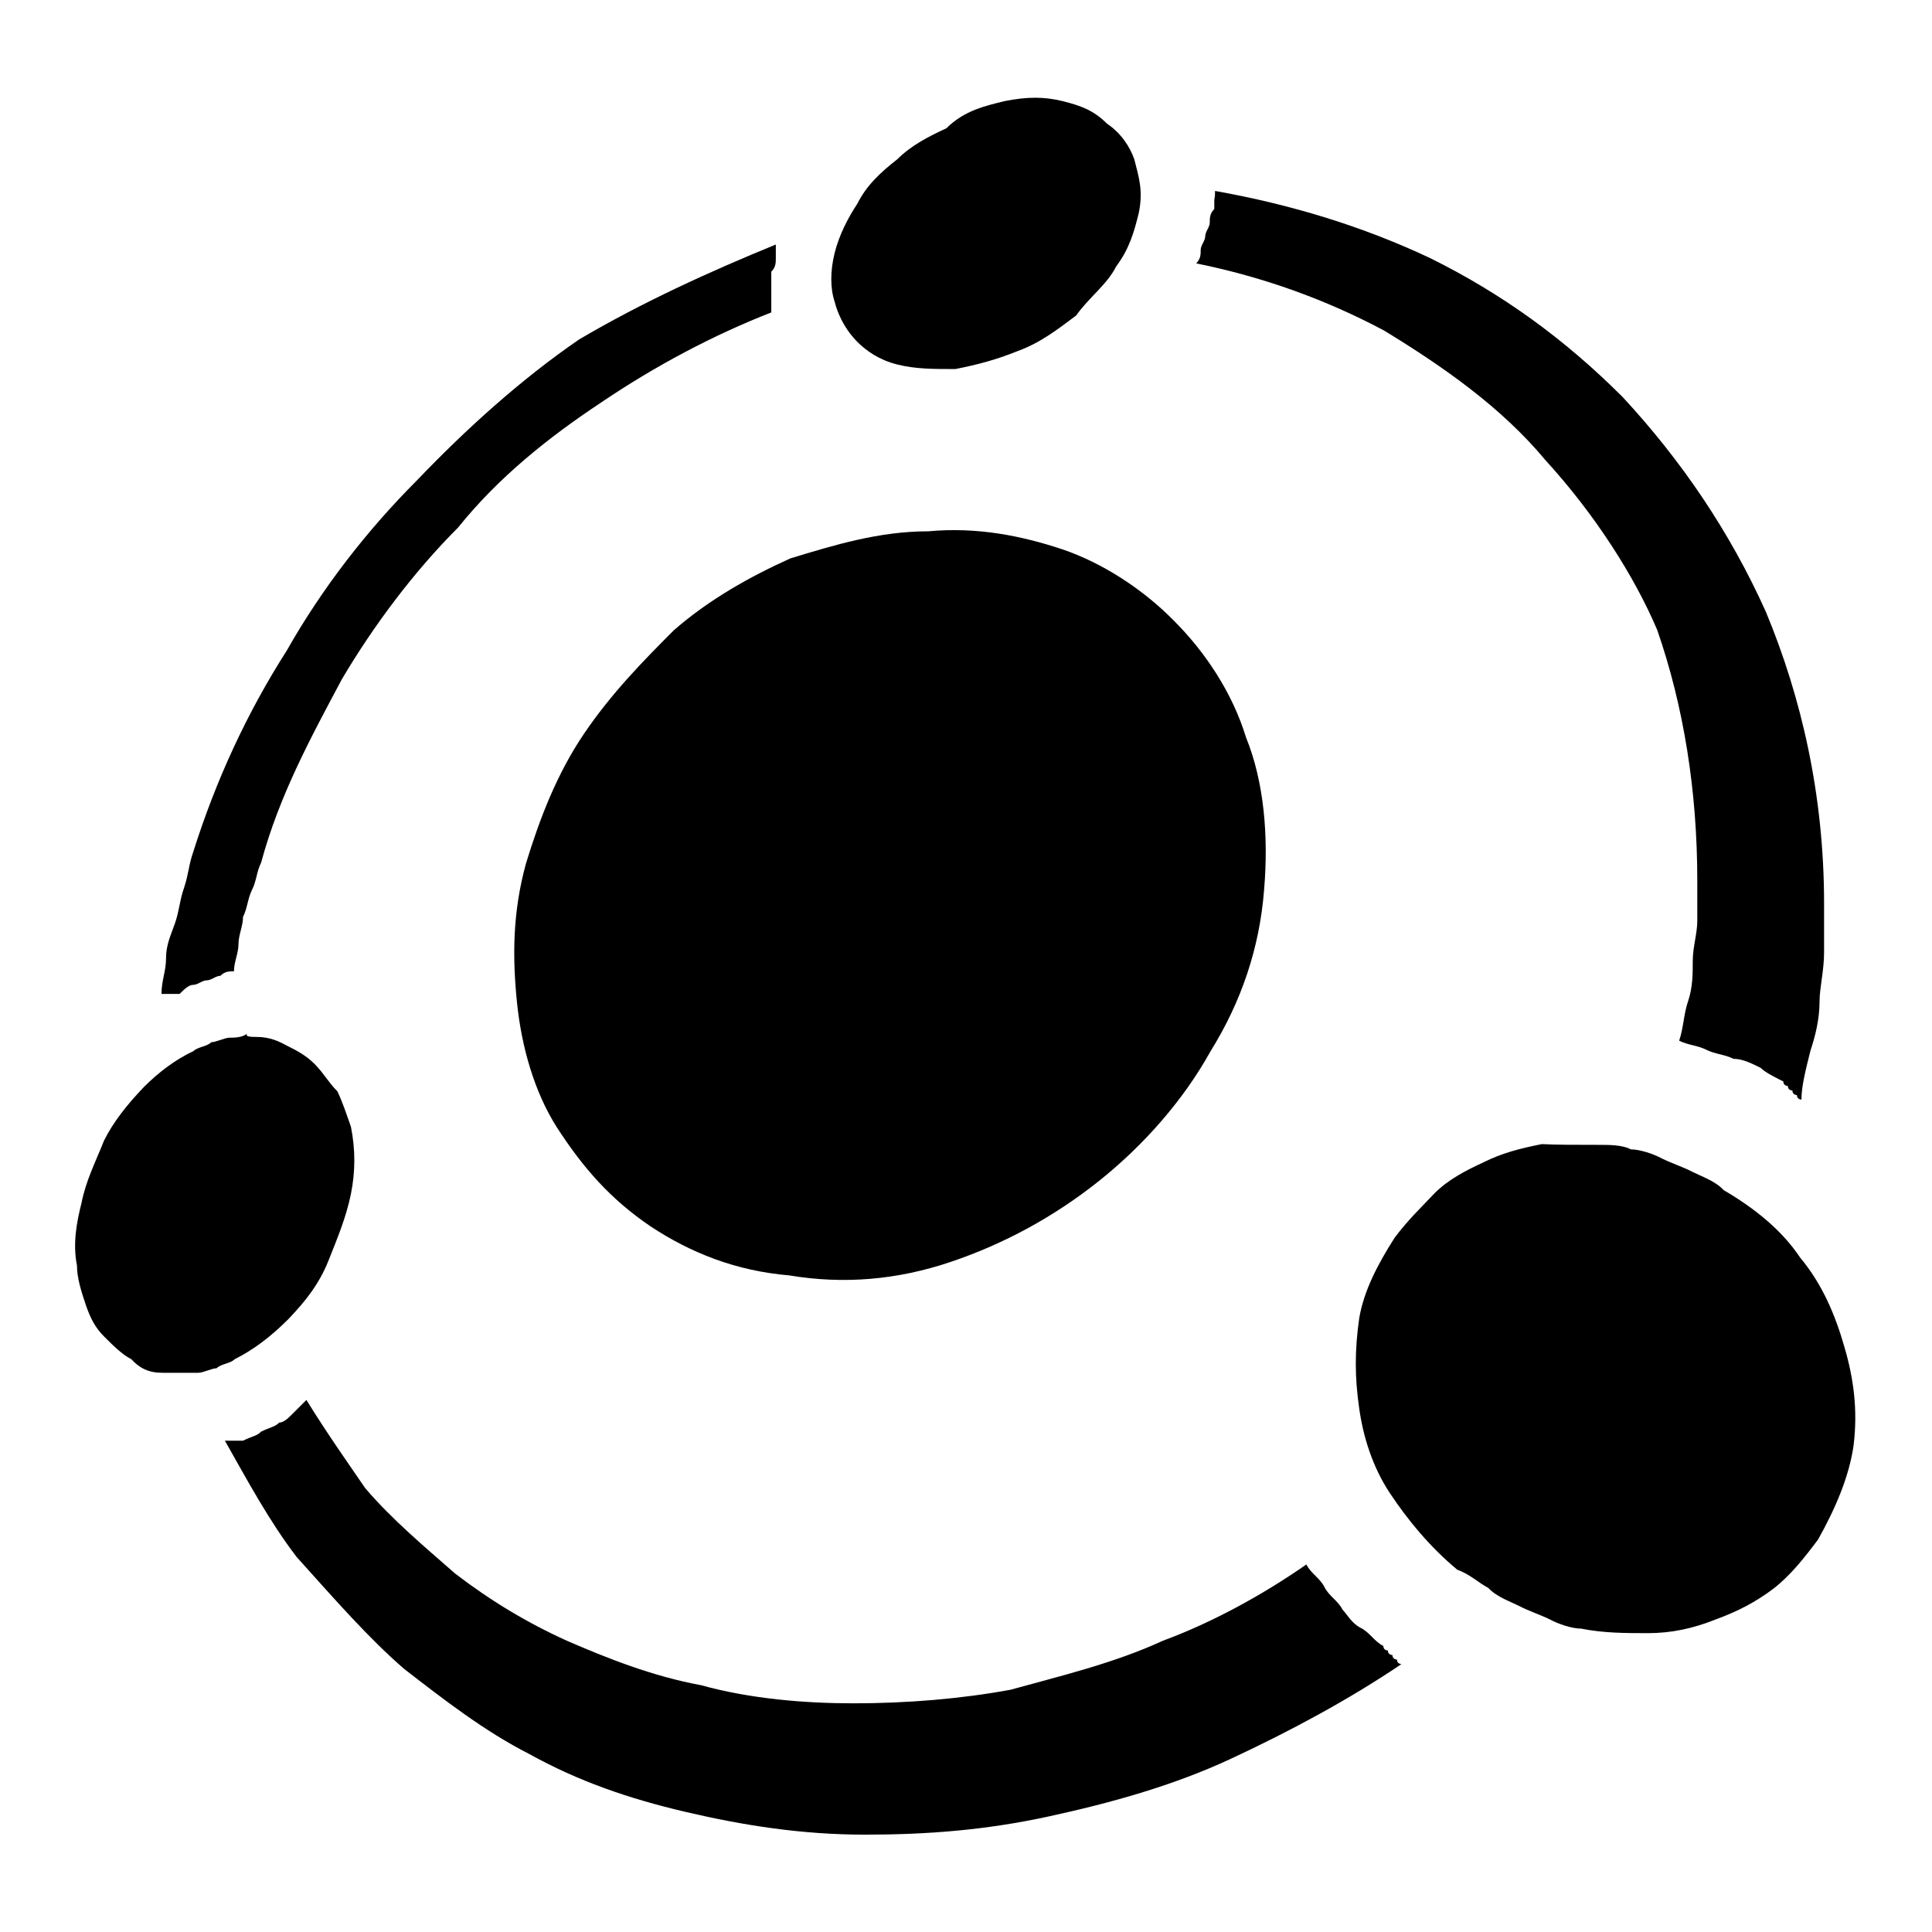
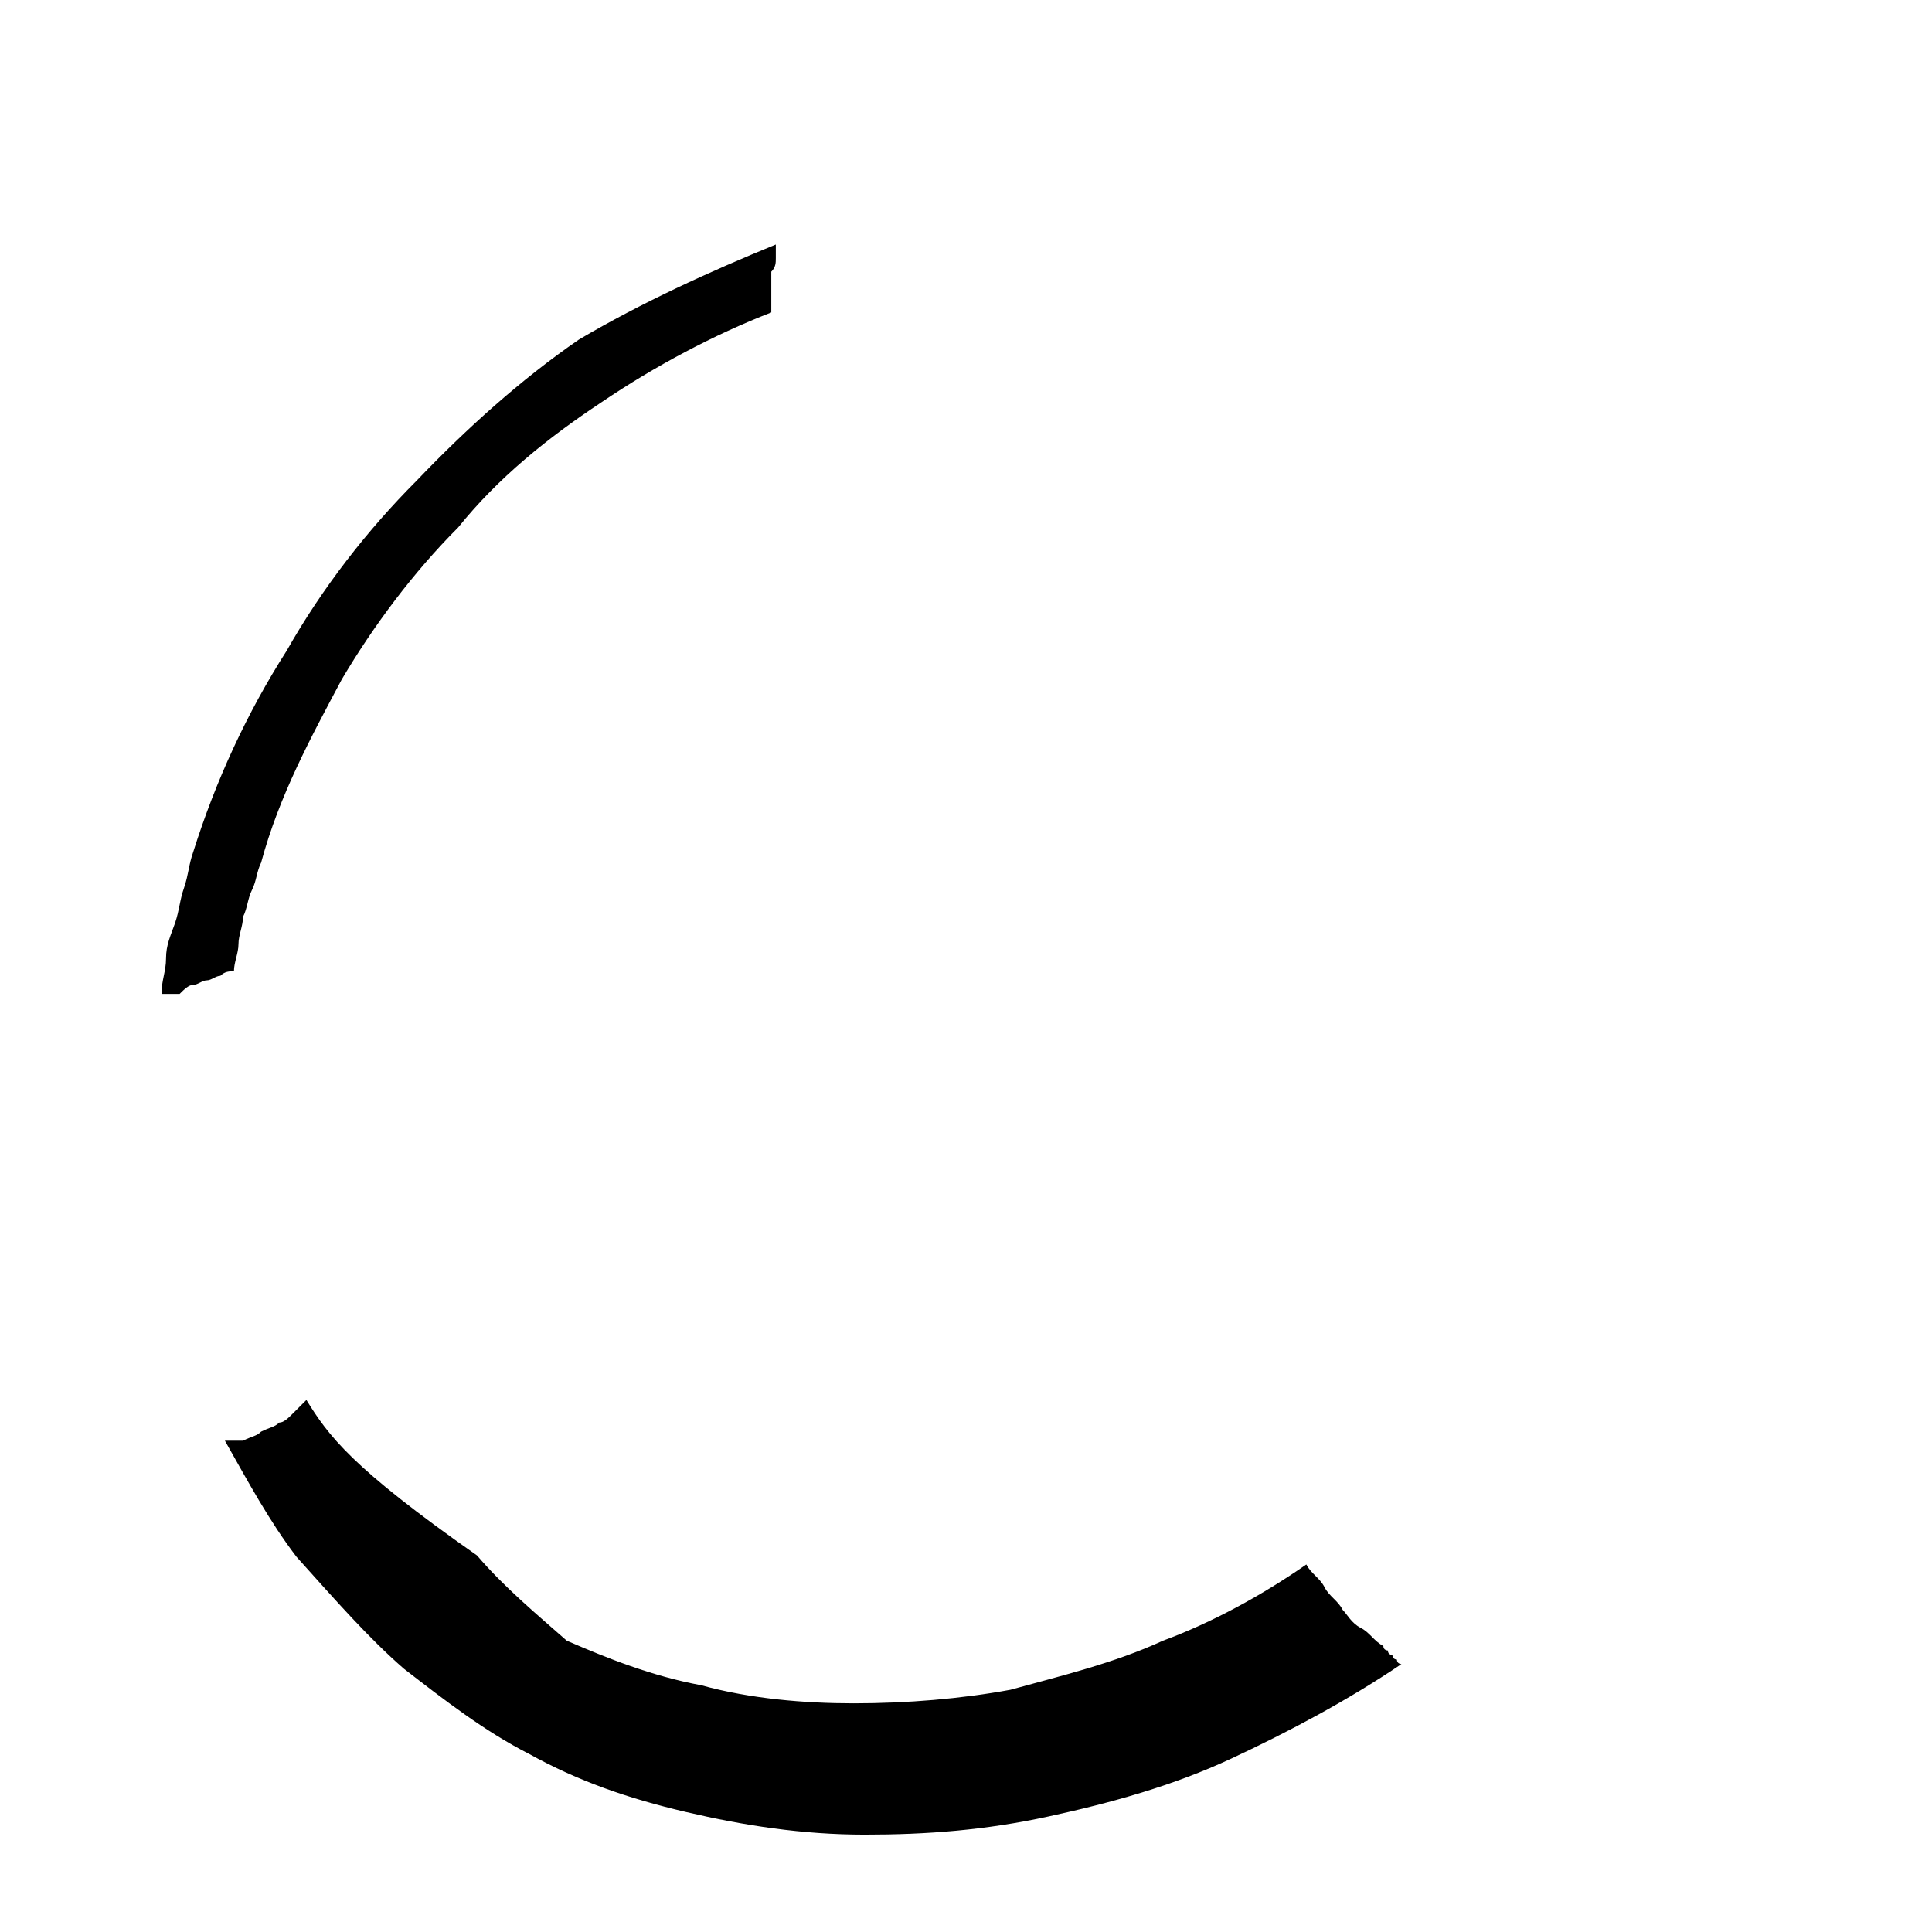
<svg xmlns="http://www.w3.org/2000/svg" version="1.1" x="0px" y="0px" viewBox="0 0 256 256" enable-background="new 0 0 256 256" xml:space="preserve">
  <g>
    <g>
      <path fill="#000000" d="M102.8,32.4L102.8,32.4c0,0.6,0,0.6,0,0.6s0,0,0,0.6c0,0,0,0,0,0.6c0,0.6,0,1.2-0.6,1.8c0,0.6,0,1.2,0,1.8c0,0.6,0,1.2,0,1.8s0,1.2,0,1.8c-7.7,3-15.4,7.1-22.5,11.9C72.6,58,66,63.3,60.7,69.9C54.8,75.8,49.5,82.9,45.3,90c-4.1,7.7-8.3,15.4-10.7,24.3c-0.6,1.2-0.6,2.4-1.2,3.6c-0.6,1.2-0.6,2.4-1.2,3.6c0,1.2-0.6,2.4-0.6,3.6c0,1.2-0.6,2.4-0.6,3.6c-0.6,0-1.2,0-1.8,0.6c-0.6,0-1.2,0.6-1.8,0.6s-1.2,0.6-1.8,0.6c-0.6,0-1.2,0.6-1.8,1.2c0,0,0,0-0.6,0c0,0,0,0-0.6,0c0,0,0,0-0.6,0c0,0,0,0-0.6,0c0-1.8,0.6-3,0.6-4.7c0-1.8,0.6-3,1.2-4.7c0.6-1.8,0.6-3,1.2-4.7c0.6-1.8,0.6-3,1.2-4.7c3-9.5,7.1-18.4,12.4-26.7c4.7-8.3,10.7-16,17.2-22.5C61.8,56.8,69,50.3,76.7,45C85,40.1,94,36,102.8,32.4" />
-       <path fill="#000000" d="M133.1,13.4c3-0.6,5.3-0.6,7.7,0c2.4,0.6,4.1,1.2,5.9,3c1.8,1.2,3,3,3.6,4.7c0.6,2.4,1.2,4.1,0.6,7.1c-0.6,2.4-1.2,4.7-3,7.1c-1.2,2.4-3.6,4.1-5.3,6.5c-2.4,1.8-4.7,3.6-7.7,4.7c-3,1.2-5.3,1.8-8.3,2.4c-3,0-5.3,0-7.7-0.6s-4.1-1.8-5.3-3c-1.2-1.2-2.4-3-3-5.3c-0.6-1.8-0.6-4.1,0-6.5c0.6-2.4,1.8-4.7,3-6.5c1.2-2.4,3-4.1,5.3-5.9c1.8-1.8,4.1-3,6.5-4.1C127.8,14.6,130.7,14,133.1,13.4" />
-       <path fill="#000000" d="M161,25.3c10.1,1.8,19.6,4.7,28.5,8.9c9.5,4.7,17.8,10.7,25.5,18.4c7.7,8.3,14.2,17.8,19,28.5c4.7,11.3,7.7,24.3,7.7,38.6c0,2.4,0,4.7,0,6.5c0,2.4-0.6,4.7-0.6,6.5c0,2.4-0.6,4.7-1.2,6.5c-0.6,2.4-1.2,4.7-1.2,6.5c0,0-0.6,0-0.6-0.6c0,0-0.6,0-0.6-0.6c0,0-0.6,0-0.6-0.6c0,0-0.6,0-0.6-0.6c-1.2-0.6-2.4-1.2-3-1.8c-1.2-0.6-2.4-1.2-3.6-1.2c-1.2-0.6-2.4-0.6-3.6-1.2c-1.2-0.6-2.4-0.6-3.6-1.2c0.6-1.8,0.6-3.6,1.2-5.3c0.6-1.8,0.6-3.6,0.6-5.3c0-1.8,0.6-3.6,0.6-5.3c0-1.8,0-3.6,0-5.3c0-11.9-1.8-23.1-5.3-33.2c-3-7.1-8.3-15.4-14.8-22.5c-5.9-7.1-13.7-12.5-21.4-17.2c-7.7-4.1-16-7.1-24.9-8.9c0.6-0.6,0.6-1.2,0.6-1.8c0-0.6,0.6-1.2,0.6-1.8s0.6-1.2,0.6-1.8c0-0.6,0-1.2,0.6-1.8c0,0,0,0,0-0.6c0,0,0,0,0-0.6C161,25.9,161,25.9,161,25.3C161,25.9,161,25.9,161,25.3" />
-       <path fill="#000000" d="M40.6,185.5c-0.6,0.6-1.2,1.2-1.8,1.8c-0.6,0.6-1.2,1.2-1.8,1.2c-0.6,0.6-1.2,0.6-2.4,1.2c-0.6,0.6-1.2,0.6-2.4,1.2c0,0,0,0-0.6,0c0,0,0,0-0.6,0c0,0,0,0-0.6,0c0,0,0,0-0.6,0c3,5.3,5.9,10.7,9.5,15.4c5.3,5.9,9.5,10.7,14.2,14.8c5.3,4.1,10.7,8.3,16.6,11.3c6.5,3.6,13.1,5.9,20.8,7.7c7.7,1.8,15.4,3,23.7,3c8.3,0,16-0.6,24.3-2.4s16.6-4.1,24.3-7.7s15.4-7.7,22.5-12.5c0,0-0.6,0-0.6-0.6c0,0-0.6,0-0.6-0.6c0,0-0.6,0-0.6-0.6c0,0-0.6,0-0.6-0.6c-1.2-0.6-1.8-1.8-3-2.4c-1.2-0.6-1.8-1.8-2.4-2.4c-0.6-1.2-1.8-1.8-2.4-3c-0.6-1.2-1.8-1.8-2.4-3c-5.9,4.1-12.5,7.7-19,10.1c-6.5,3-13.7,4.7-20.2,6.5c-6.5,1.2-13.7,1.8-20.8,1.8c-6.5,0-13.7-0.6-20.2-2.4c-6.5-1.2-12.5-3.6-17.8-5.9c-5.3-2.4-10.1-5.3-14.8-8.9c-4.1-3.6-8.3-7.1-11.9-11.3C46.5,194.4,43.5,190.2,40.6,185.5" />
-       <path fill="#000000" d="M212,151.7c1.2,0,3,0,4.1,0.6c1.2,0,3,0.6,4.1,1.2c1.2,0.6,3,1.2,4.1,1.8c1.2,0.6,3,1.2,4.1,2.4c4.1,2.4,7.7,5.3,10.1,8.9c3,3.6,4.7,7.7,5.9,11.9c1.2,4.1,1.8,8.3,1.2,13.1c-0.6,4.1-2.4,8.3-4.7,12.4c-1.8,2.4-3.6,4.7-5.9,6.5c-2.4,1.8-4.7,3-7.7,4.1c-3,1.2-5.9,1.8-8.9,1.8c-3,0-5.9,0-8.9-0.6c-1.2,0-3-0.6-4.1-1.2c-1.2-0.6-3-1.2-4.1-1.8c-1.2-0.6-3-1.2-4.1-2.4c-1.2-0.6-2.4-1.8-4.1-2.4c-3.6-3-6.5-6.5-8.9-10.1c-2.4-3.6-3.6-7.7-4.1-11.3c-0.6-4.1-0.6-7.7,0-11.9c0.6-3.6,2.4-7.1,4.7-10.7c1.8-2.4,3.6-4.1,5.3-5.9c1.8-1.8,4.1-3,6.5-4.1c2.4-1.2,4.7-1.8,7.7-2.4C206.1,151.7,209,151.7,212,151.7" />
-       <path fill="#000000" d="M34,137.4c1.8,0,3,0.6,4.1,1.2c1.2,0.6,2.4,1.2,3.6,2.4c1.2,1.2,1.8,2.4,3,3.6c0.6,1.2,1.2,3,1.8,4.7c0.6,3,0.6,5.9,0,8.9c-0.6,3-1.8,5.9-3,8.9c-1.2,3-3,5.3-5.3,7.7c-2.4,2.4-4.7,4.1-7.1,5.3c-0.6,0.6-1.8,0.6-2.4,1.2c-0.6,0-1.8,0.6-2.4,0.6s-1.8,0-2.4,0c-0.6,0-1.8,0-2.4,0c-1.8,0-3-0.6-4.1-1.8c-1.2-0.6-2.4-1.8-3.6-3c-1.2-1.2-1.8-2.4-2.4-4.1c-0.6-1.8-1.2-3.6-1.2-5.3c-0.6-3,0-5.9,0.6-8.3c0.6-3,1.8-5.3,3-8.3c1.2-2.4,3-4.7,5.3-7.1c1.8-1.8,4.1-3.6,6.5-4.7c0.6-0.6,1.8-0.6,2.4-1.2c0.6,0,1.8-0.6,2.4-0.6s1.8,0,2.4-0.6C32.3,137.4,33.4,137.4,34,137.4" />
-       <path fill="#000000" d="M123,70.4c6.5-0.6,12.4,0.6,17.8,2.4c5.3,1.8,10.7,5.3,14.8,9.5c4.1,4.1,7.7,9.5,9.5,15.4c2.4,5.9,3,13.1,2.4,20.2c-0.6,7.7-3,14.8-7.1,21.4c-3.6,6.5-8.9,12.5-14.8,17.2c-5.9,4.7-12.5,8.3-19.6,10.7c-7.1,2.4-14.2,3-21.4,1.8c-7.1-0.6-13.1-3-18.4-6.5c-5.3-3.6-8.9-7.7-12.4-13.1c-3-4.7-4.7-10.7-5.3-16.6c-0.6-5.9-0.6-11.9,1.2-18.4c1.8-5.9,4.1-11.9,7.7-17.2c3.6-5.3,7.7-9.5,11.9-13.7c4.7-4.1,10.1-7.1,15.4-9.5C110.6,72.2,116.5,70.4,123,70.4" />
+       <path fill="#000000" d="M40.6,185.5c-0.6,0.6-1.2,1.2-1.8,1.8c-0.6,0.6-1.2,1.2-1.8,1.2c-0.6,0.6-1.2,0.6-2.4,1.2c-0.6,0.6-1.2,0.6-2.4,1.2c0,0,0,0-0.6,0c0,0,0,0-0.6,0c0,0,0,0-0.6,0c0,0,0,0-0.6,0c3,5.3,5.9,10.7,9.5,15.4c5.3,5.9,9.5,10.7,14.2,14.8c5.3,4.1,10.7,8.3,16.6,11.3c6.5,3.6,13.1,5.9,20.8,7.7c7.7,1.8,15.4,3,23.7,3c8.3,0,16-0.6,24.3-2.4s16.6-4.1,24.3-7.7s15.4-7.7,22.5-12.5c0,0-0.6,0-0.6-0.6c0,0-0.6,0-0.6-0.6c0,0-0.6,0-0.6-0.6c0,0-0.6,0-0.6-0.6c-1.2-0.6-1.8-1.8-3-2.4c-1.2-0.6-1.8-1.8-2.4-2.4c-0.6-1.2-1.8-1.8-2.4-3c-0.6-1.2-1.8-1.8-2.4-3c-5.9,4.1-12.5,7.7-19,10.1c-6.5,3-13.7,4.7-20.2,6.5c-6.5,1.2-13.7,1.8-20.8,1.8c-6.5,0-13.7-0.6-20.2-2.4c-6.5-1.2-12.5-3.6-17.8-5.9c-4.1-3.6-8.3-7.1-11.9-11.3C46.5,194.4,43.5,190.2,40.6,185.5" />
    </g>
  </g>
</svg>